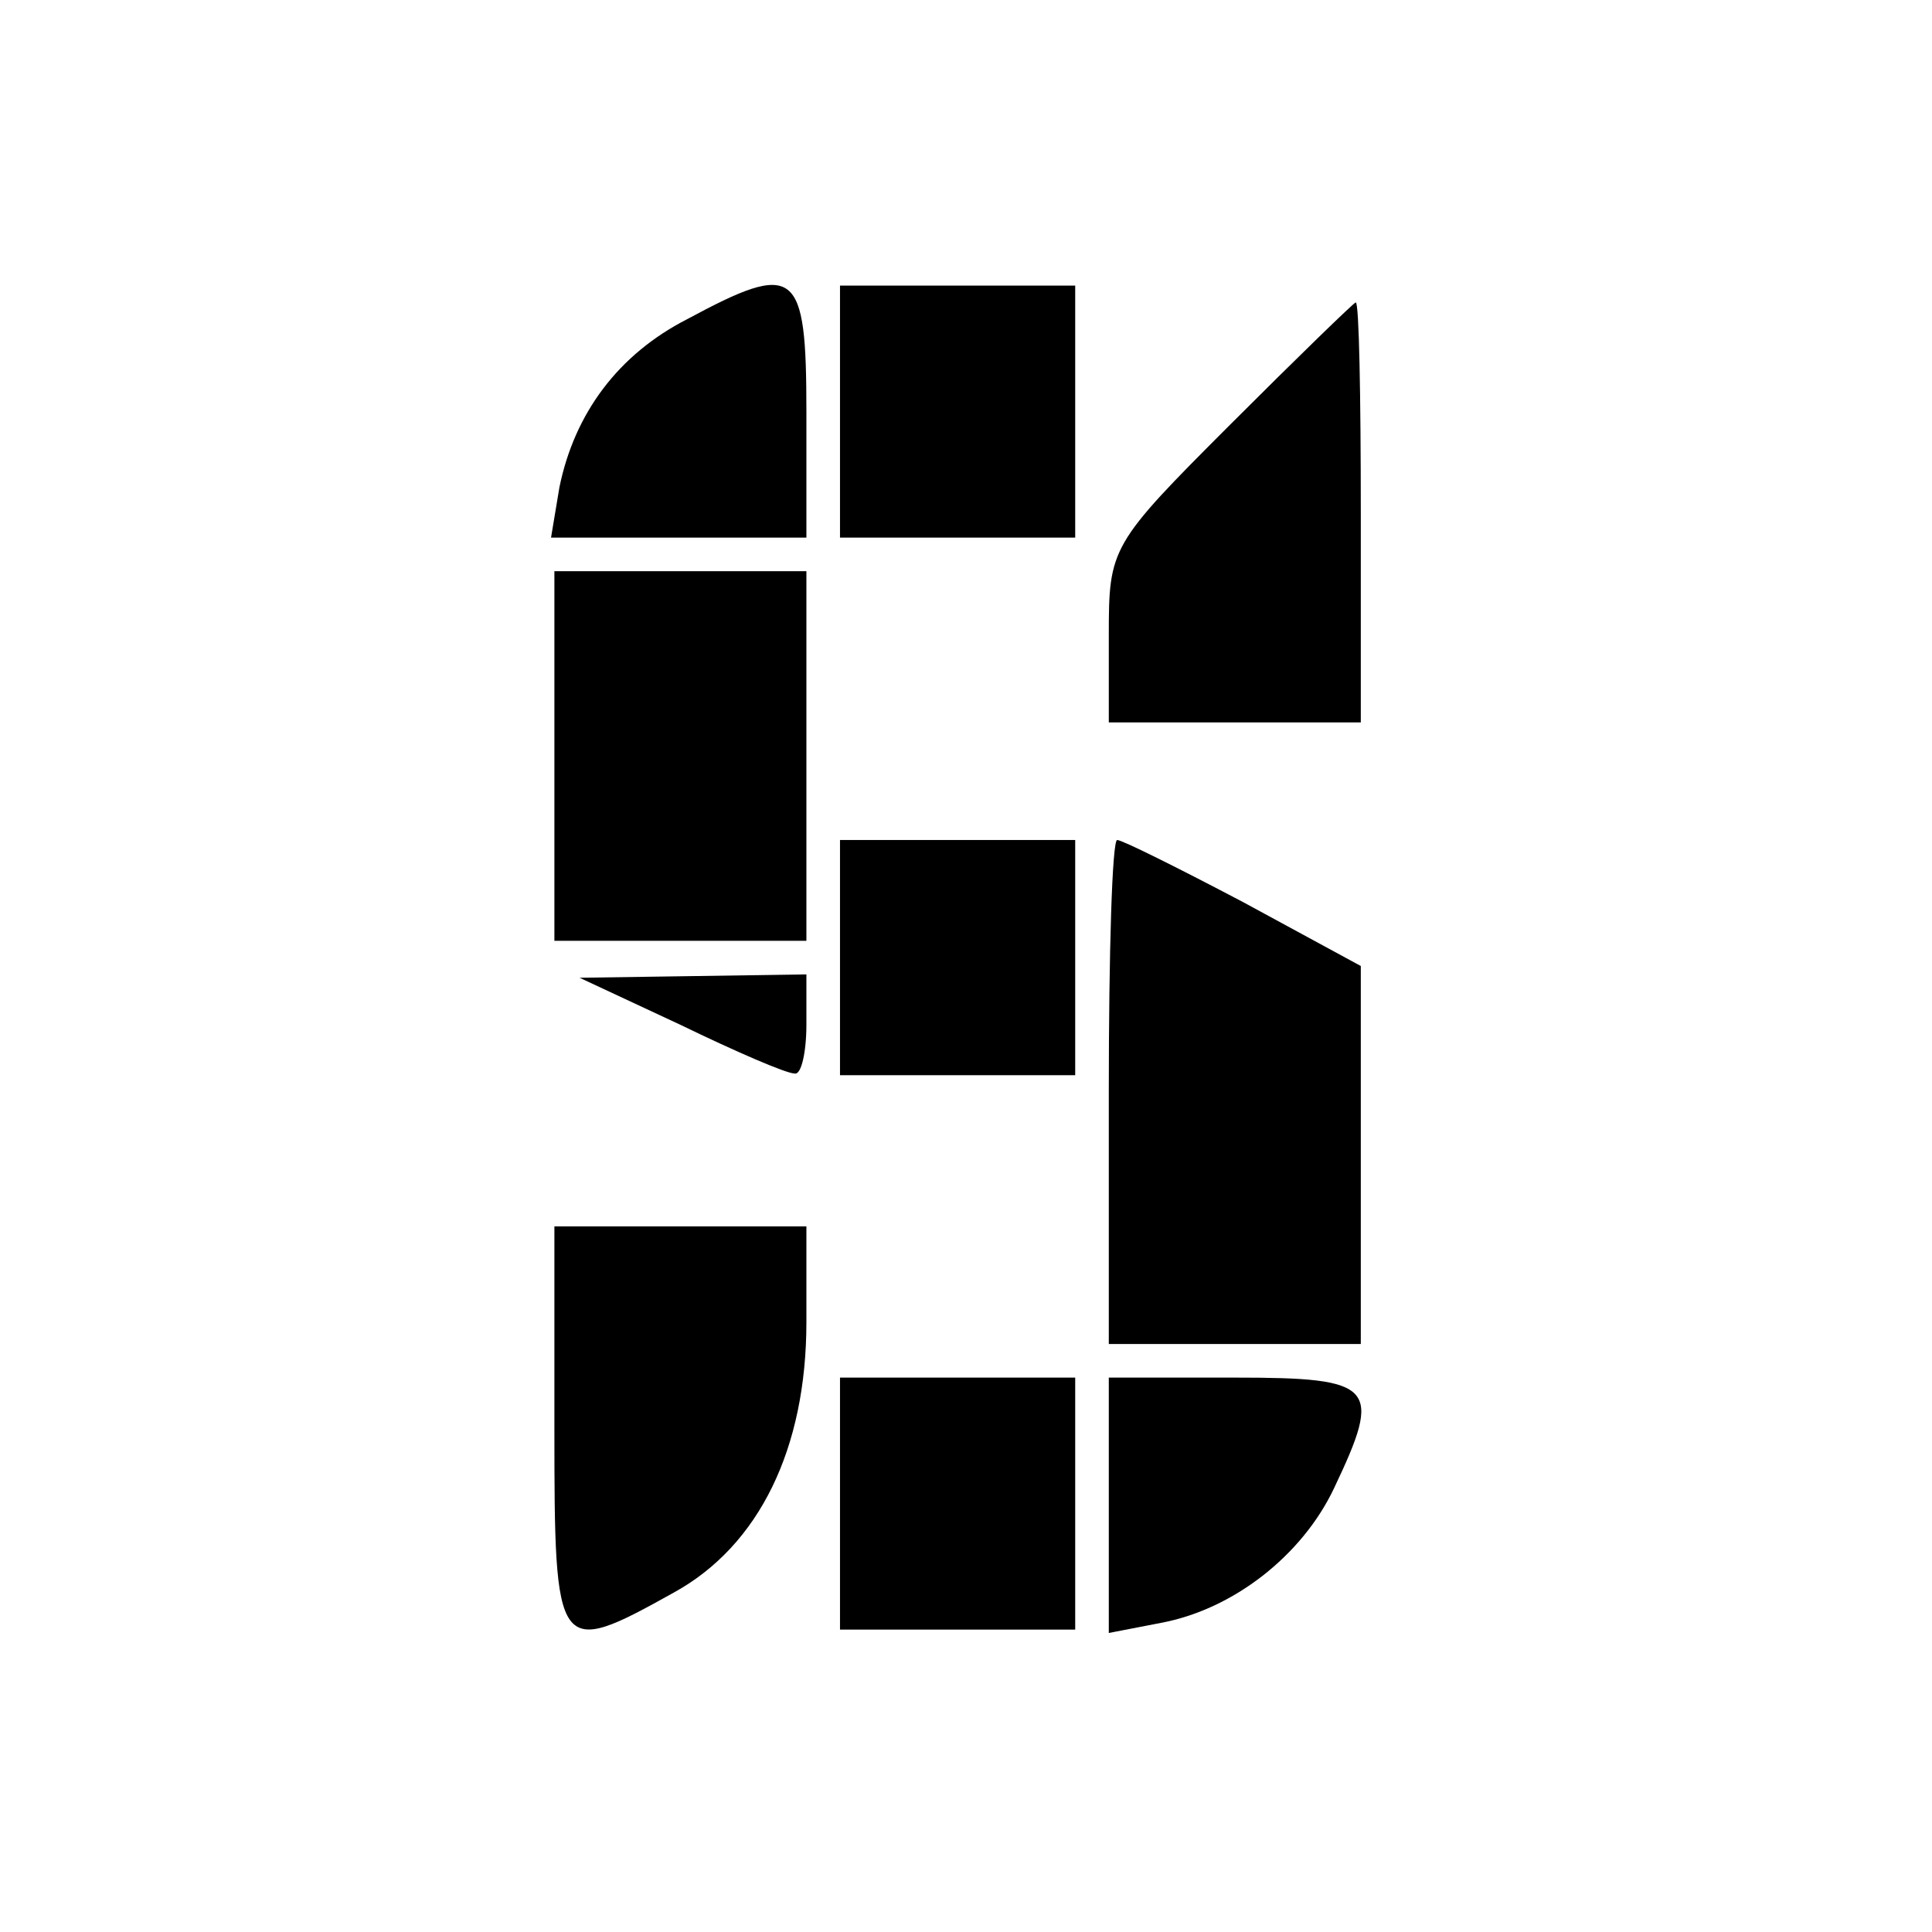
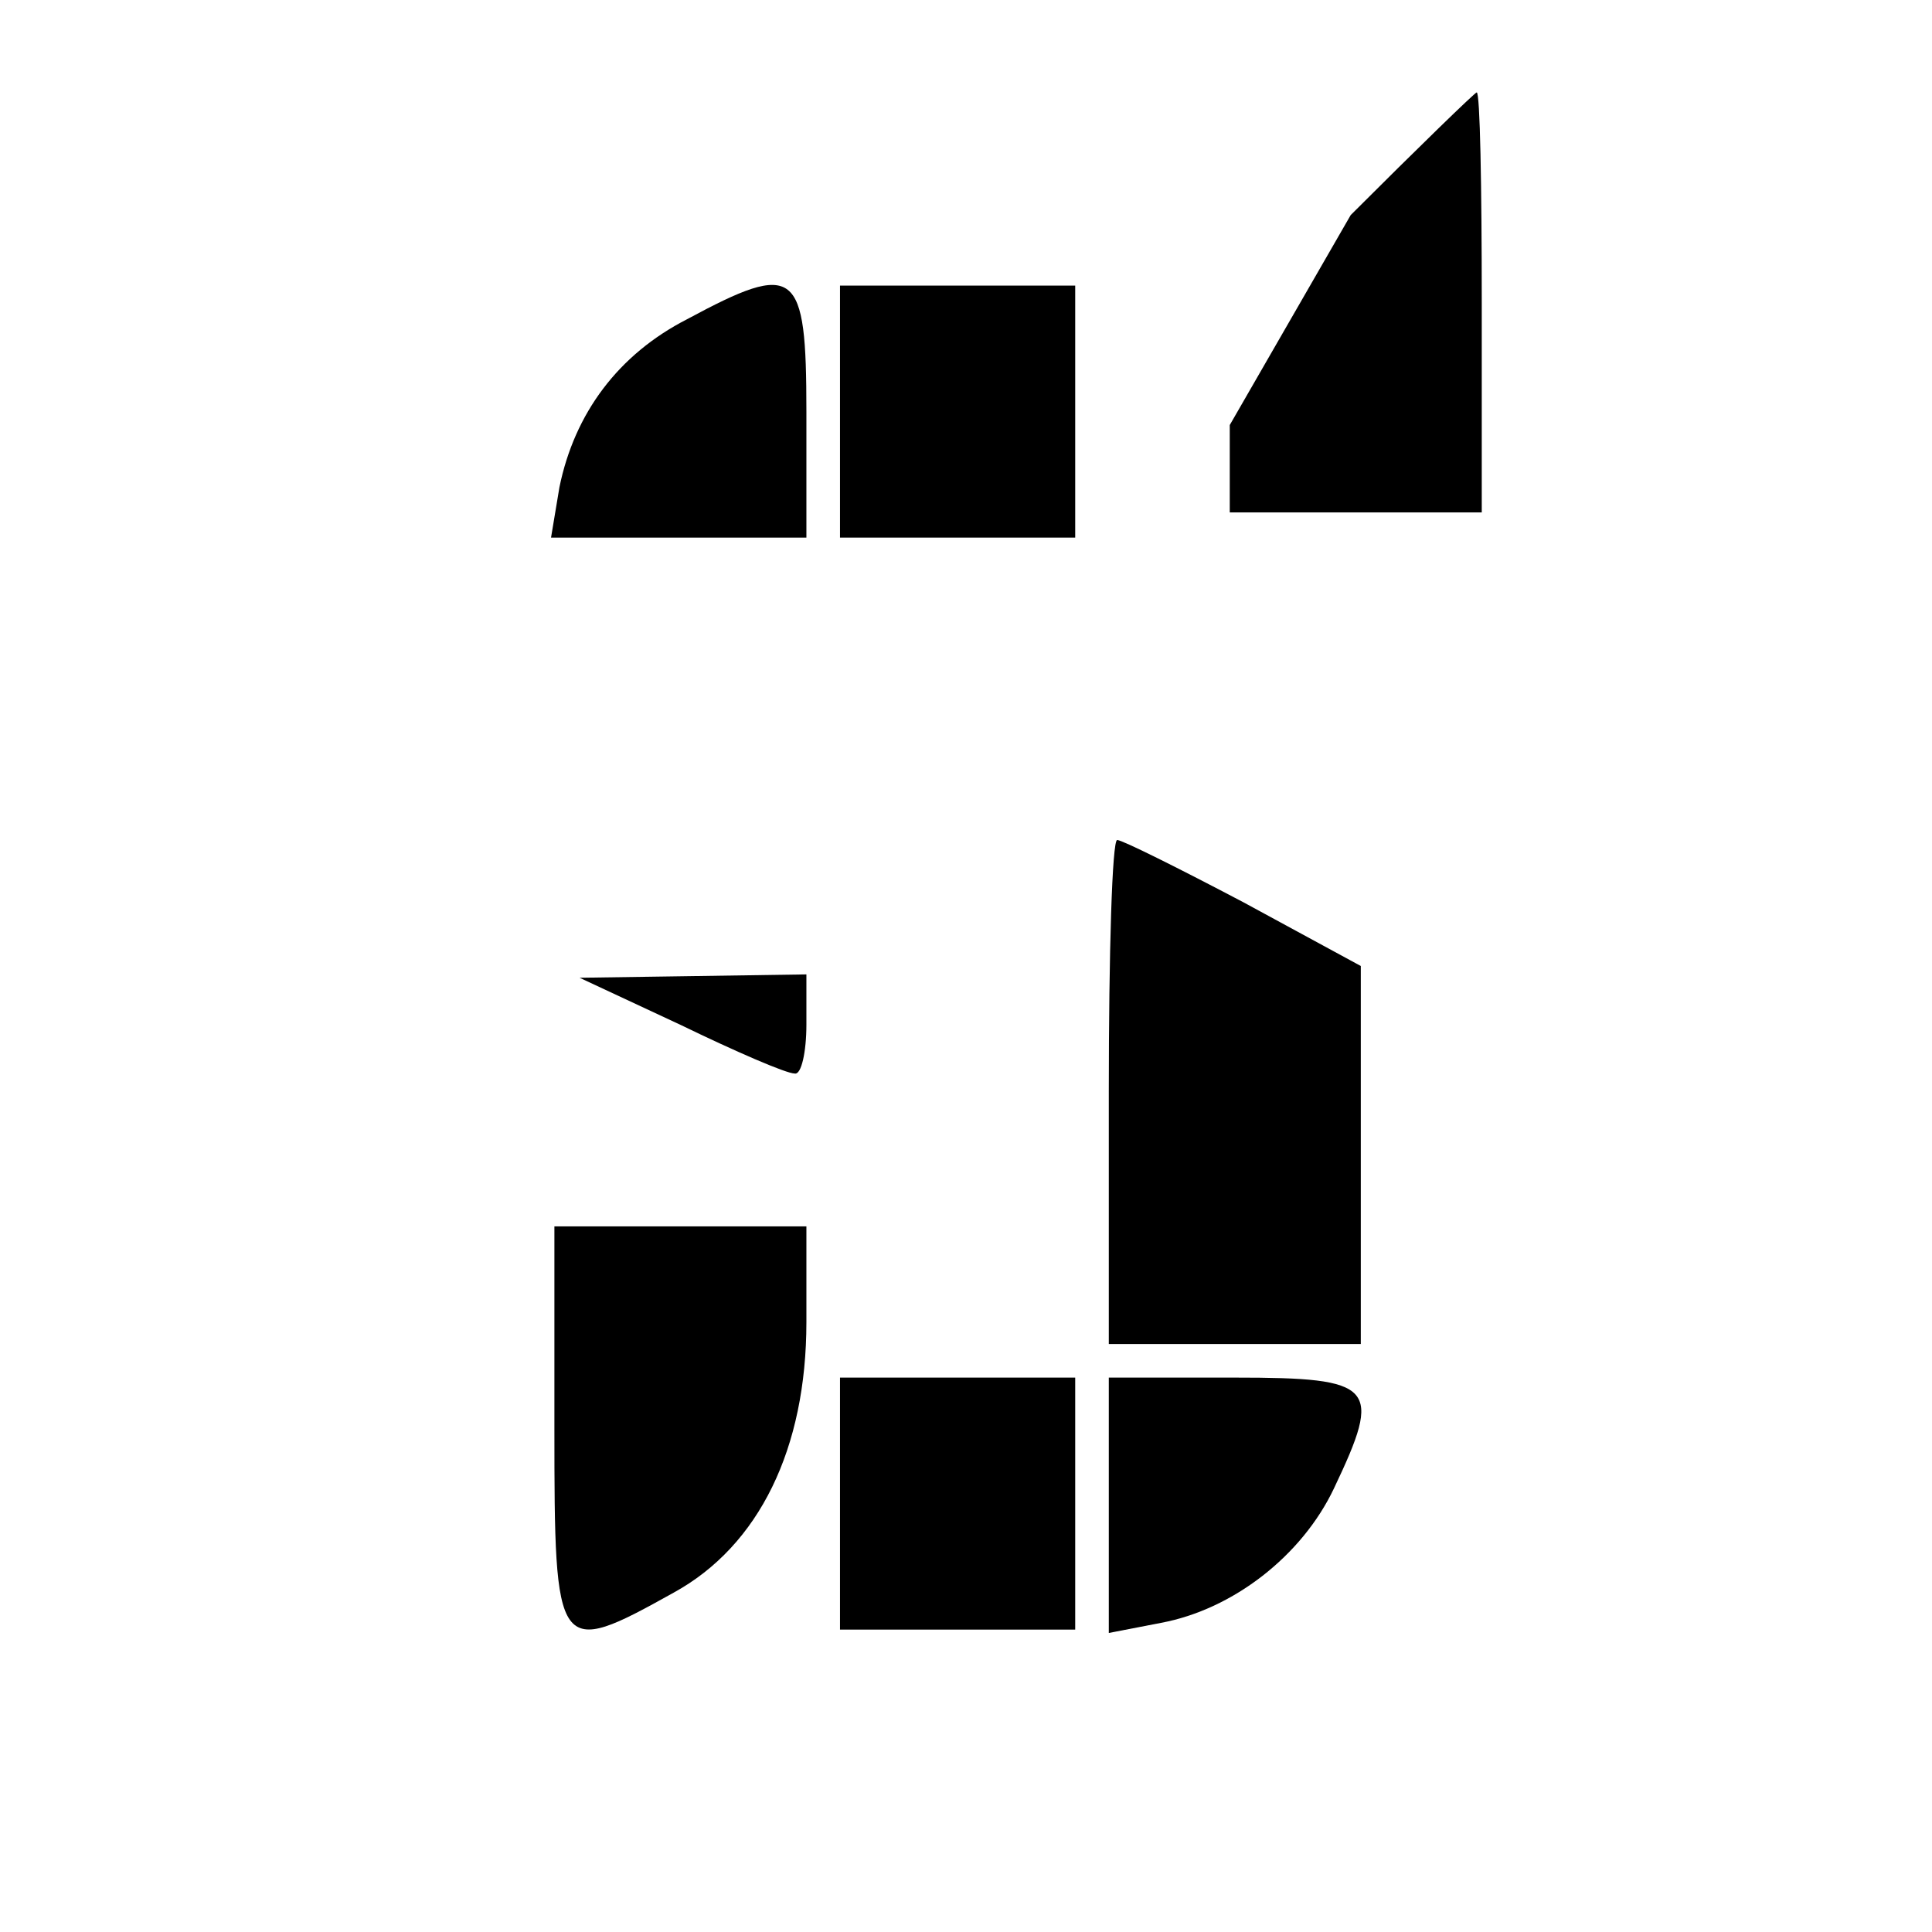
<svg xmlns="http://www.w3.org/2000/svg" version="1.0" width="115pt" height="115pt" viewBox="0 0 115 115" preserveAspectRatio="xMidYMid meet">
  <g transform="translate(0,115) scale(0.1,-0.1)" fill="#000000" stroke="none">
    <path d="M409 960 c-41 -21 -67 -56 -76 -100 l-5 -30 76 0 76 0 0 75 c0 85 -6 90 -71 55z" />
    <path d="M500 905 l0 -75 70 0 70 0 0 75 0 75 -70 0 -70 0 0 -75z" />
-     <path d="M732 897 c-71 -71 -72 -73 -72 -125 l0 -52 75 0 75 0 0 125 c0 69 -1 125 -3 125 -1 0 -35 -33 -75 -73z" />
-     <path d="M330 700 l0 -110 75 0 75 0 0 110 0 110 -75 0 -75 0 0 -110z" />
-     <path d="M500 580 l0 -70 70 0 70 0 0 70 0 70 -70 0 -70 0 0 -70z" />
+     <path d="M732 897 l0 -52 75 0 75 0 0 125 c0 69 -1 125 -3 125 -1 0 -35 -33 -75 -73z" />
    <path d="M660 500 l0 -150 75 0 75 0 0 113 0 112 -70 38 c-38 20 -72 37 -75 37 -3 0 -5 -67 -5 -150z" />
    <path d="M405 540 c33 -16 63 -29 68 -29 4 -1 7 13 7 29 l0 30 -67 -1 -68 -1 60 -28z" />
    <path d="M330 300 c0 -135 1 -137 71 -98 51 28 79 86 79 161 l0 57 -75 0 -75 0 0 -120z" />
    <path d="M500 255 l0 -75 70 0 70 0 0 75 0 75 -70 0 -70 0 0 -75z" />
    <path d="M660 254 l0 -76 31 6 c43 8 84 40 103 80 29 61 25 66 -59 66 l-75 0 0 -76z" />
  </g>
</svg>